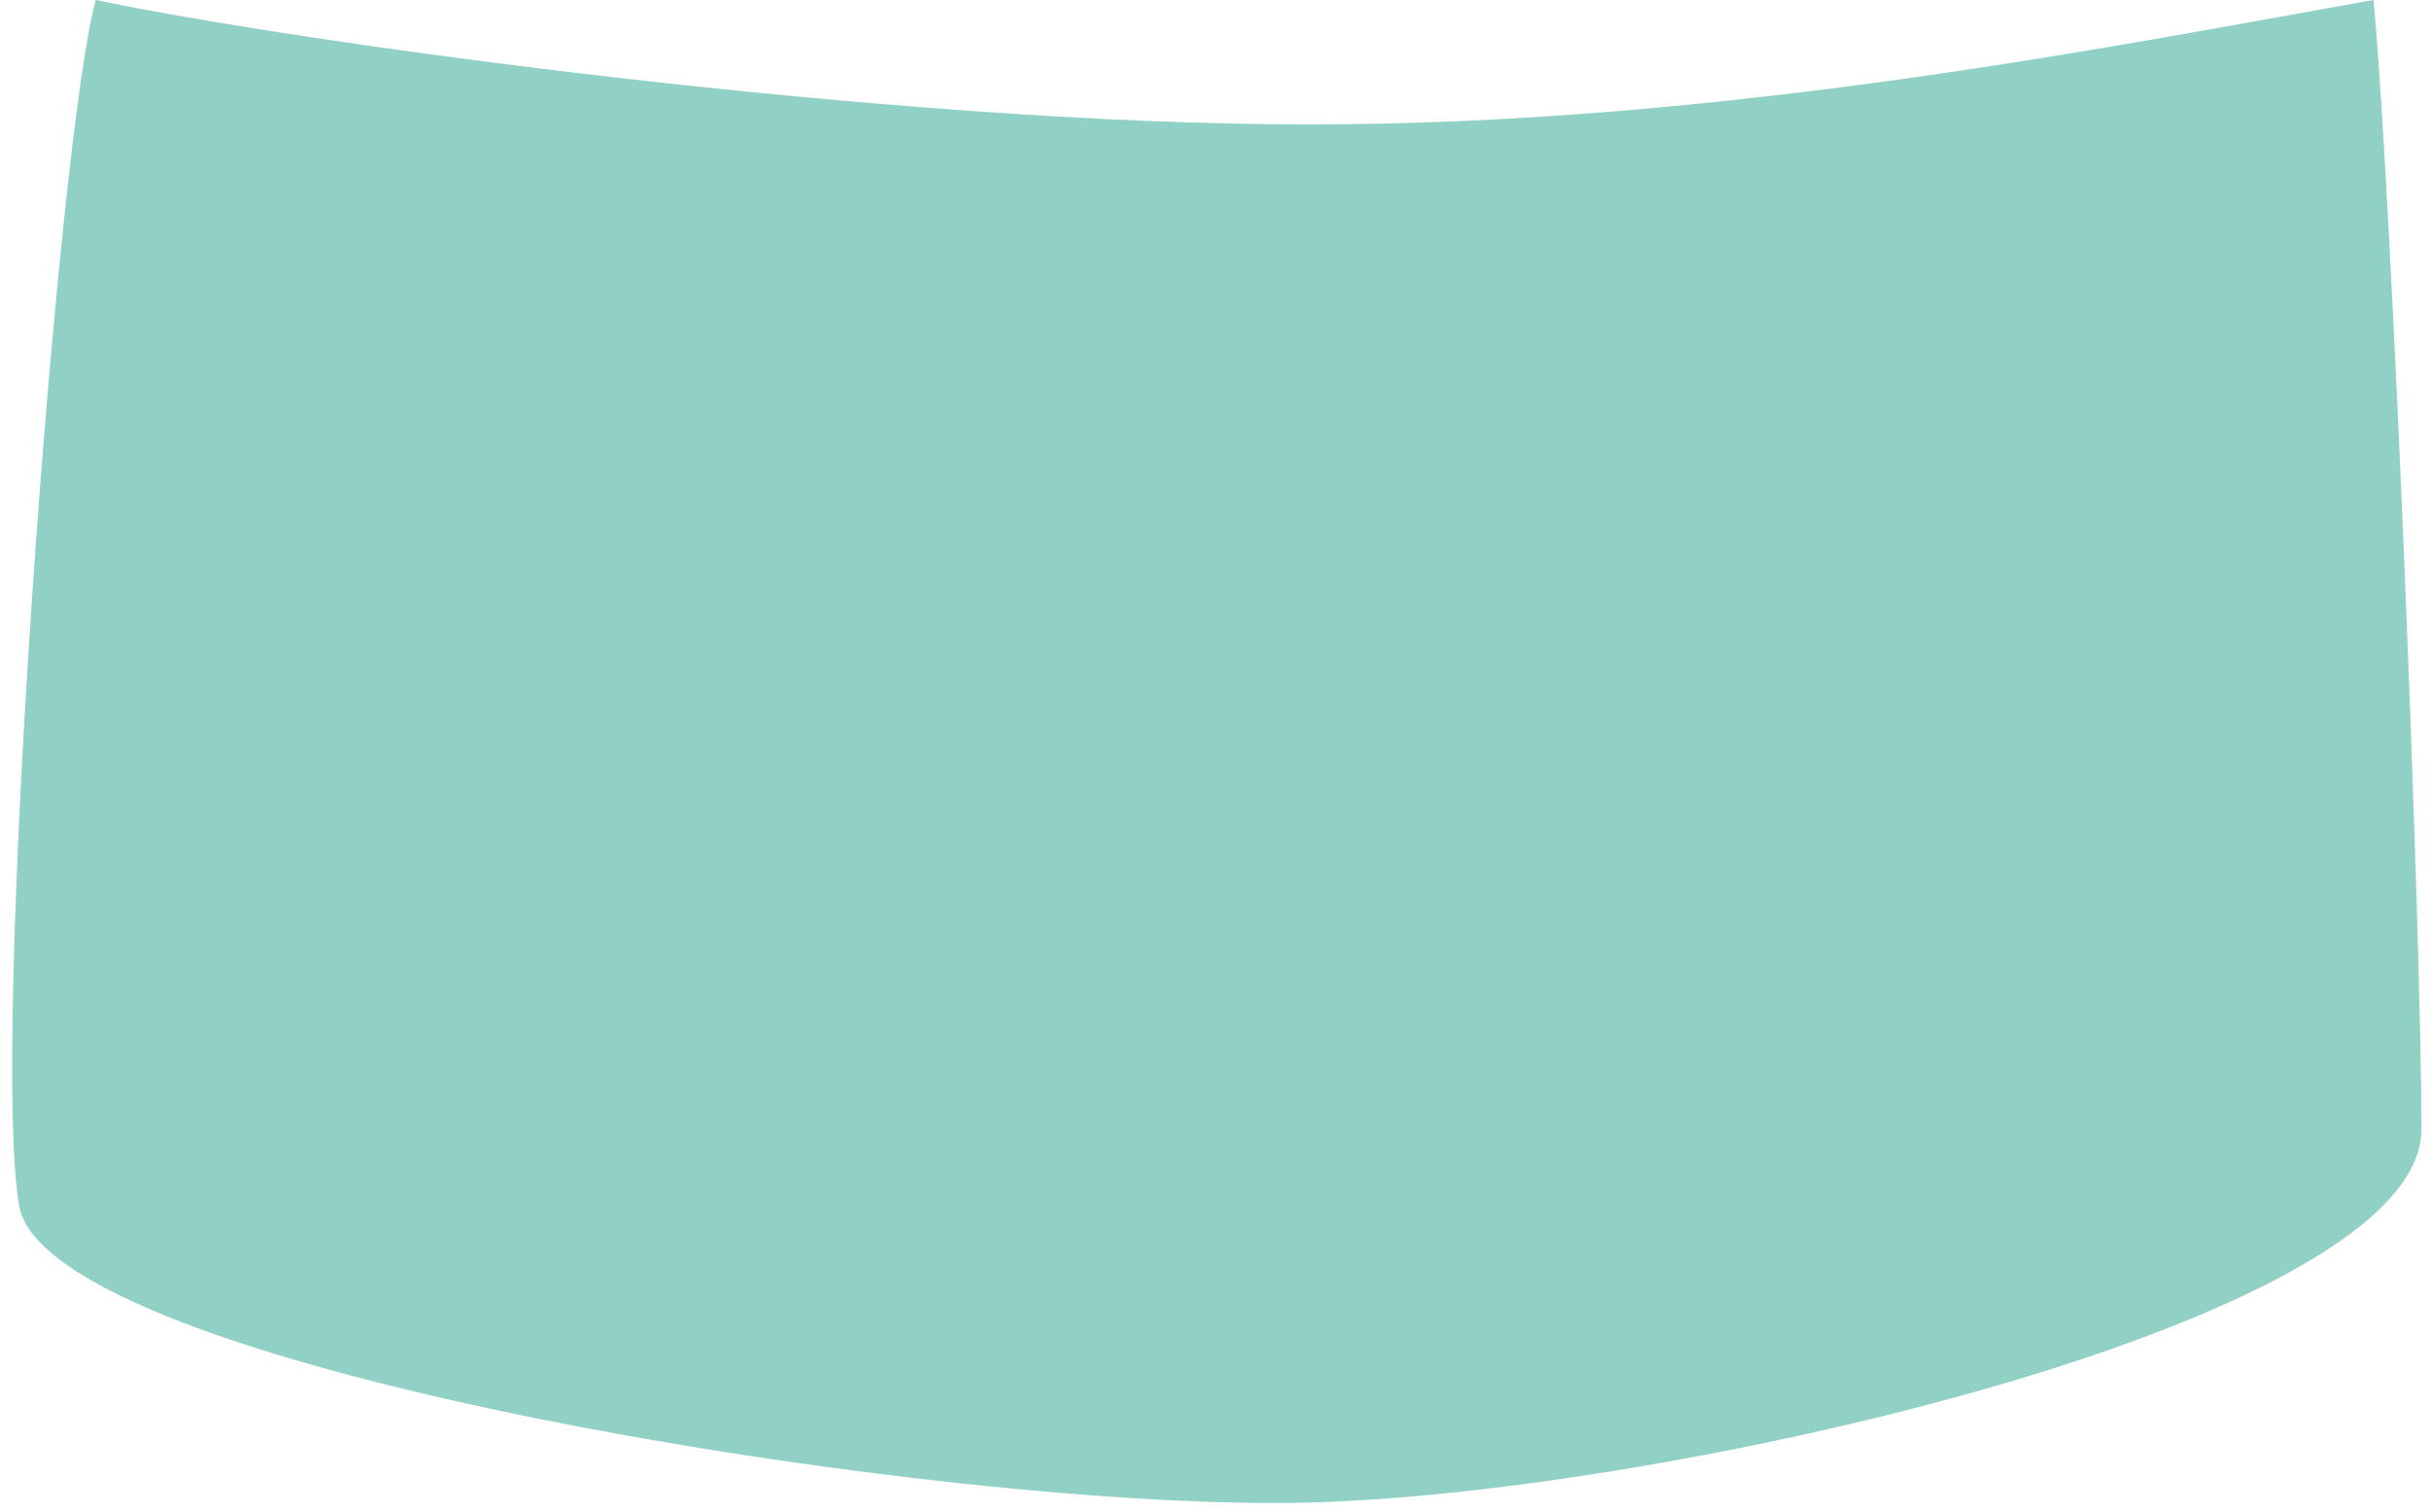
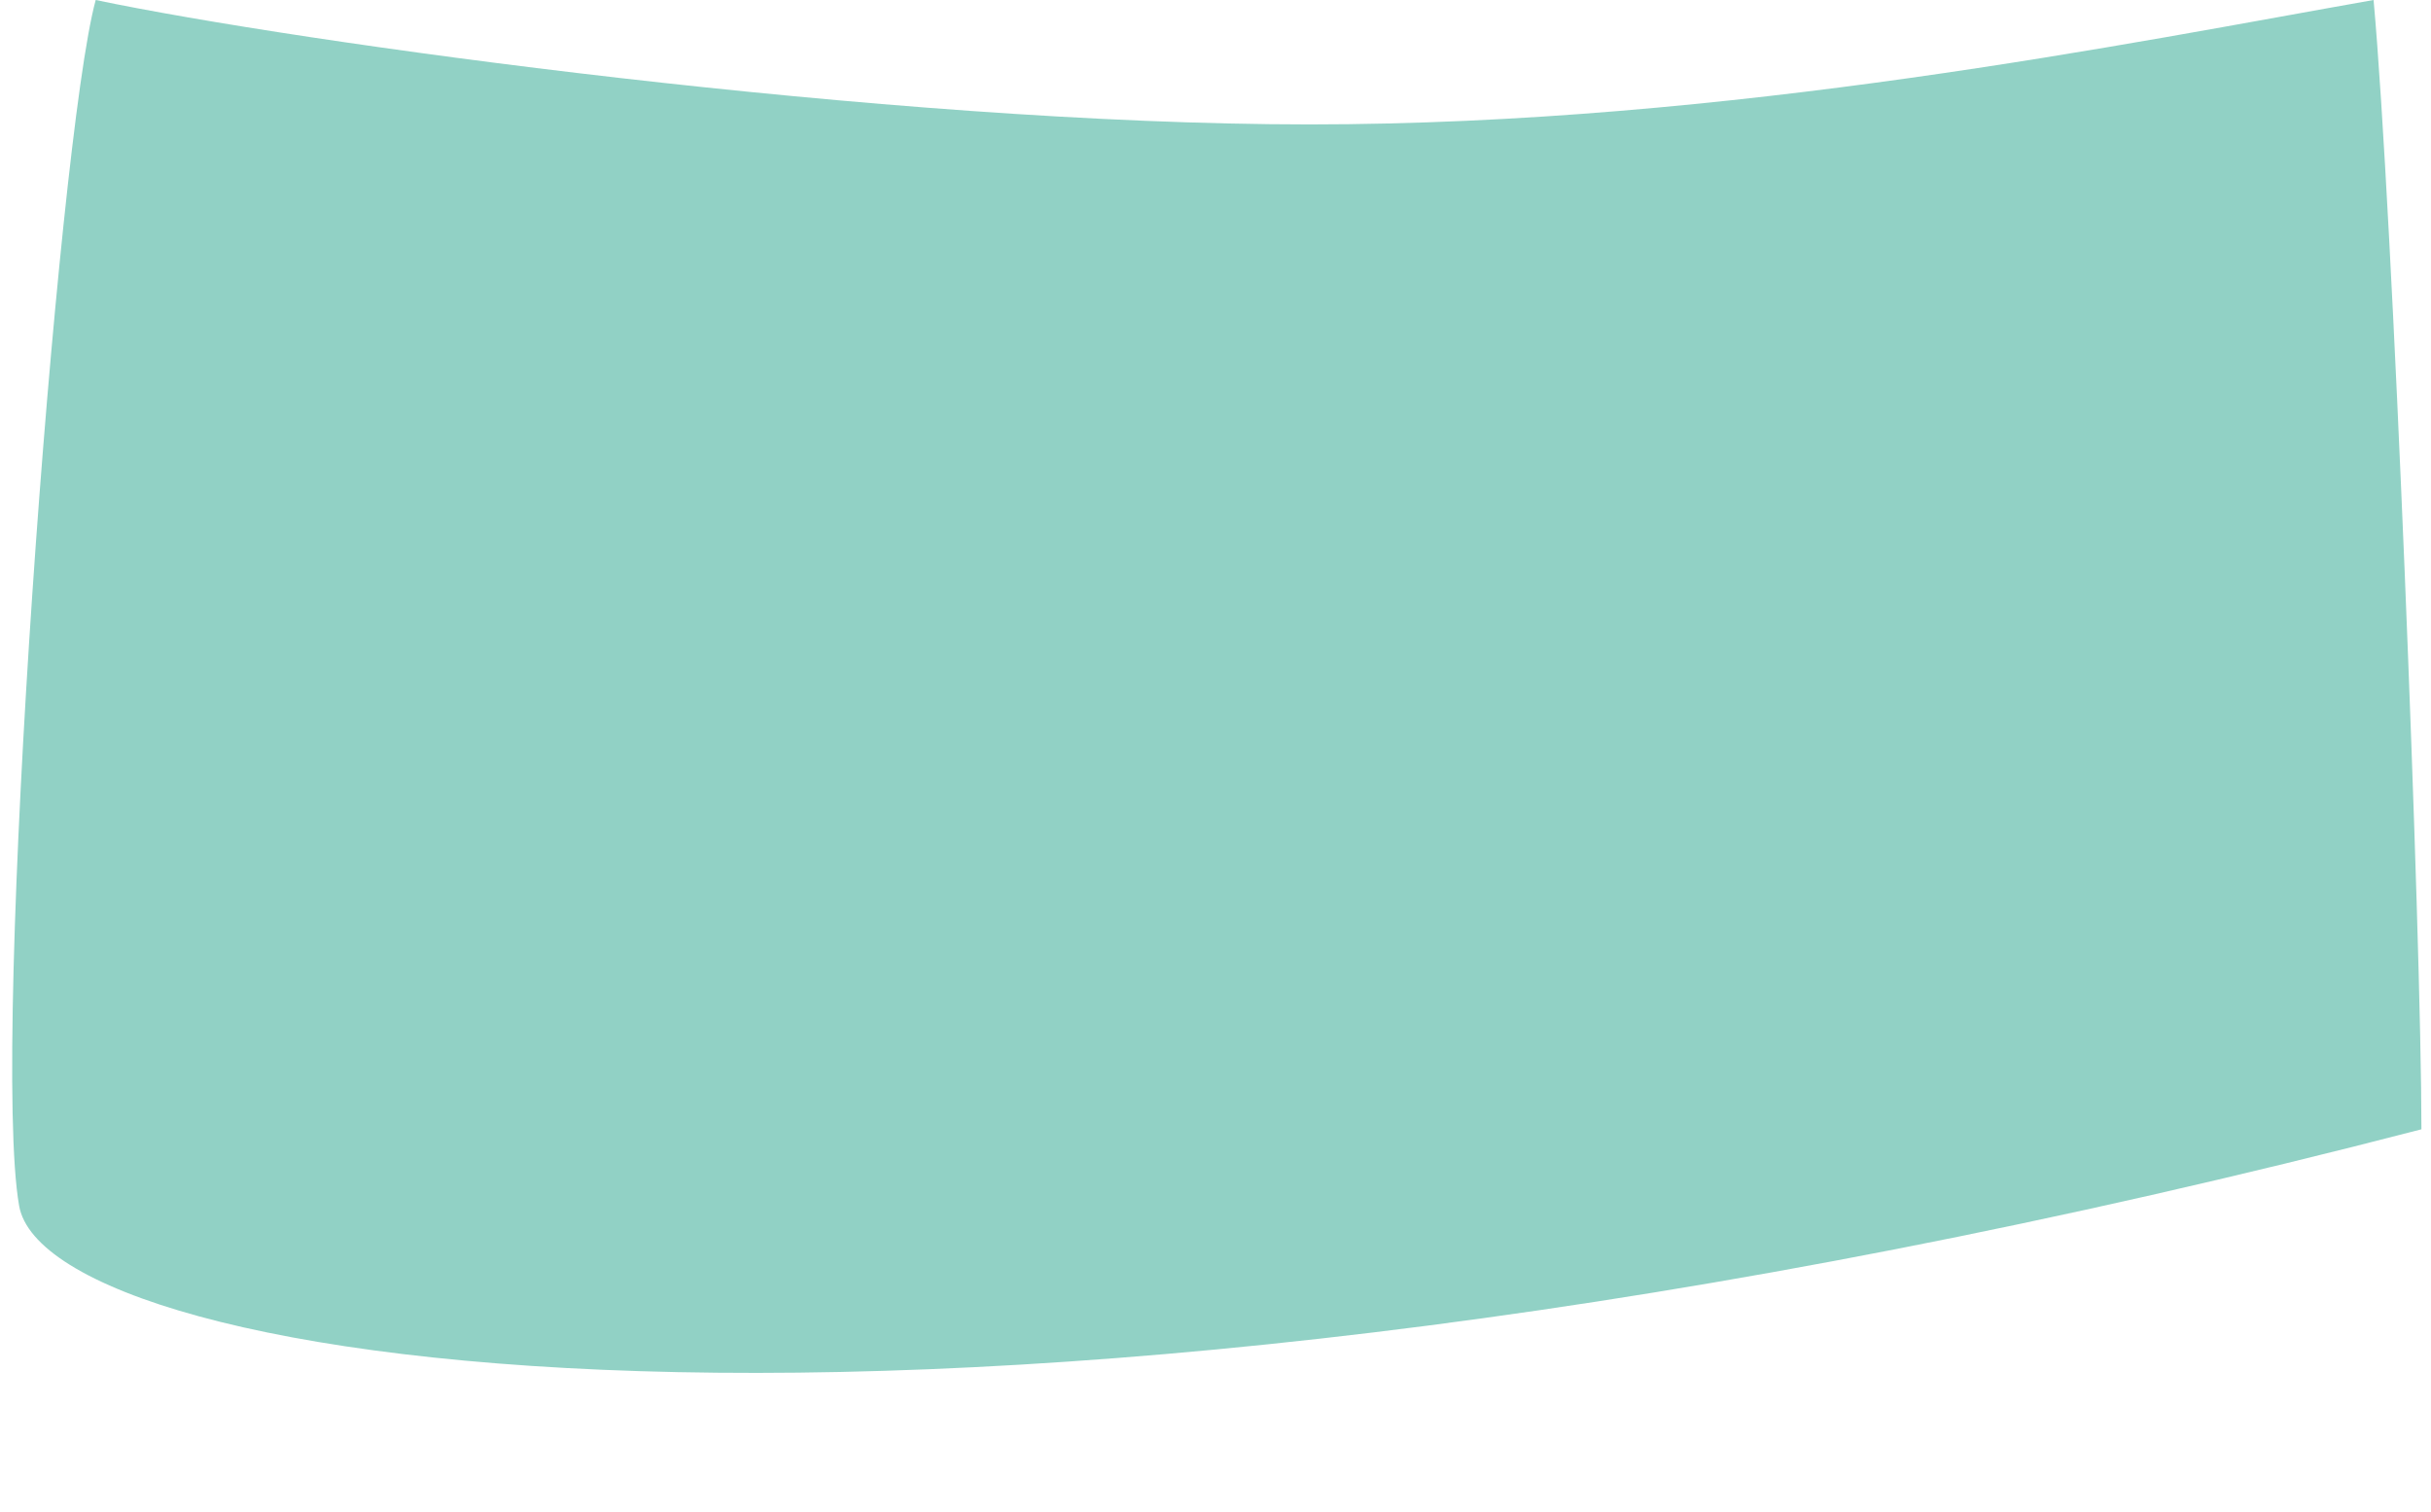
<svg xmlns="http://www.w3.org/2000/svg" width="127" height="79" viewBox="0 0 127 79" fill="none">
-   <path d="M1 63C-0.501 54.5 3 7.299 5 0C15.5 2.201 46.405 6.5 68.405 6.5C90.406 6.5 111.5 2.201 124 0C125 11 126.5 49 126.5 59C126.5 69 87.406 78 68.406 78.5C49.406 79 2.5 71.5 1 63Z" fill="#91D1C5" />
+   <path d="M1 63C-0.501 54.5 3 7.299 5 0C15.5 2.201 46.405 6.5 68.405 6.5C90.406 6.5 111.5 2.201 124 0C125 11 126.5 49 126.5 59C49.406 79 2.5 71.5 1 63Z" fill="#91D1C5" />
</svg>